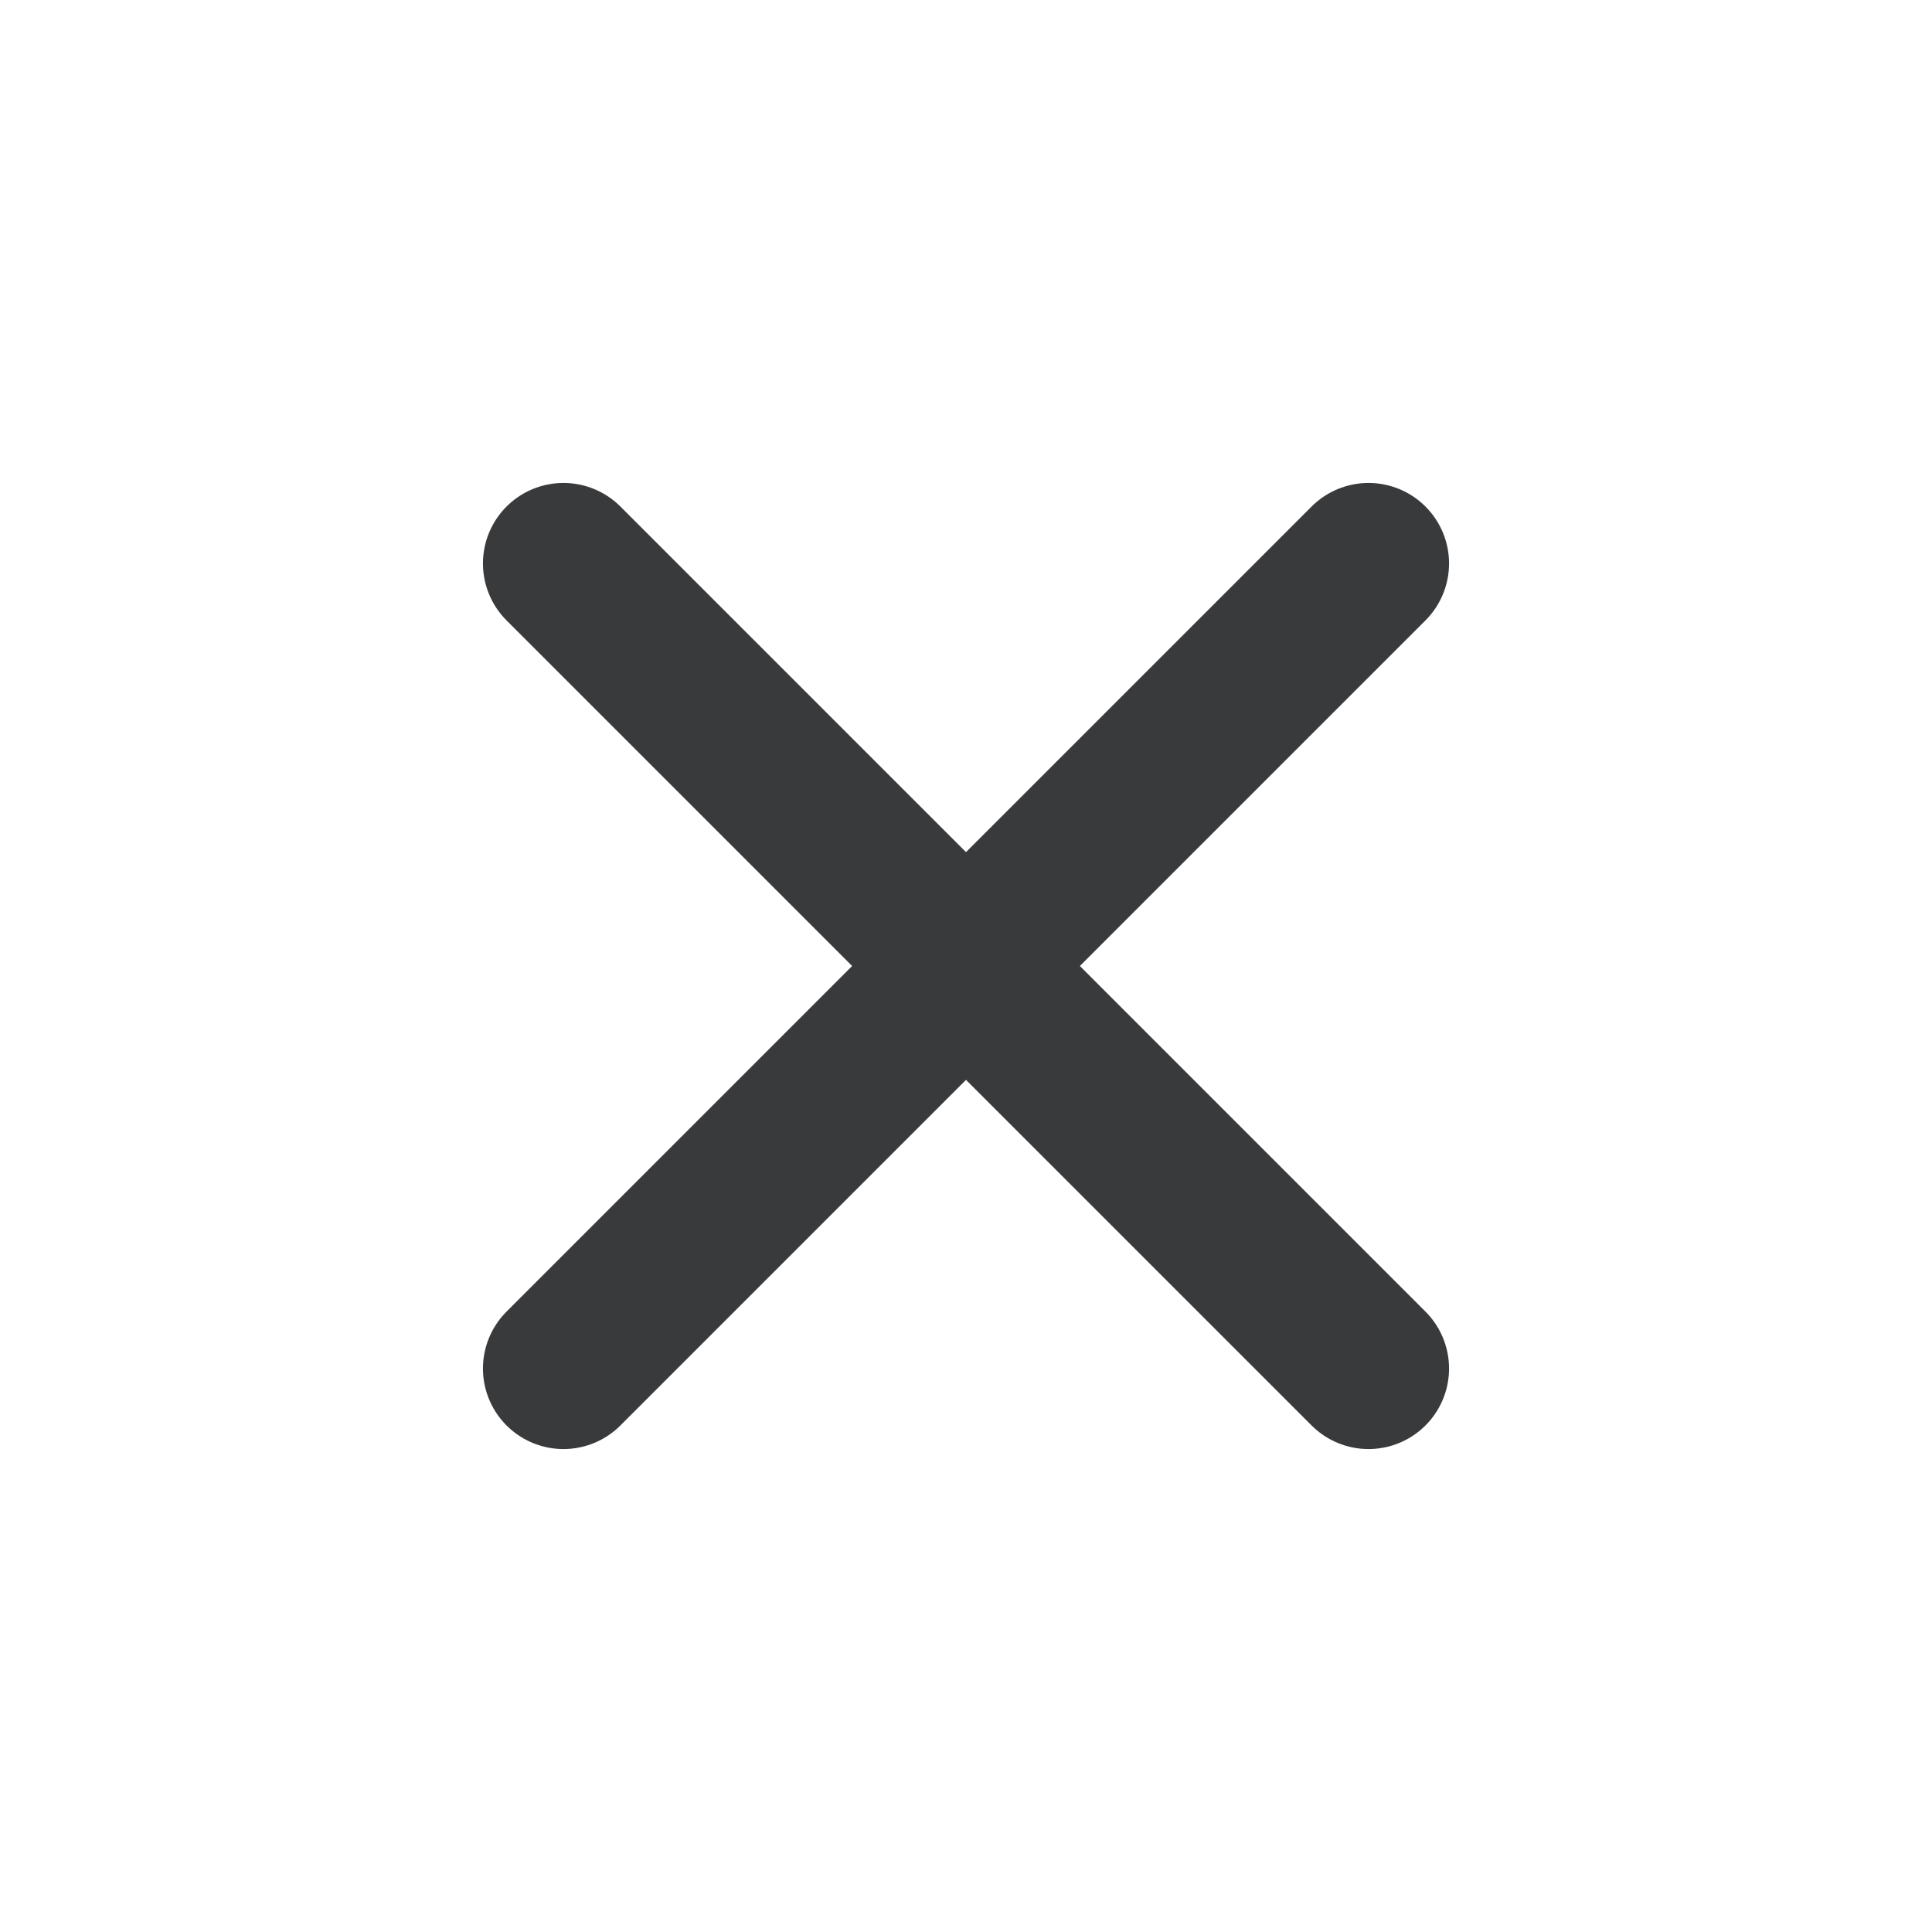
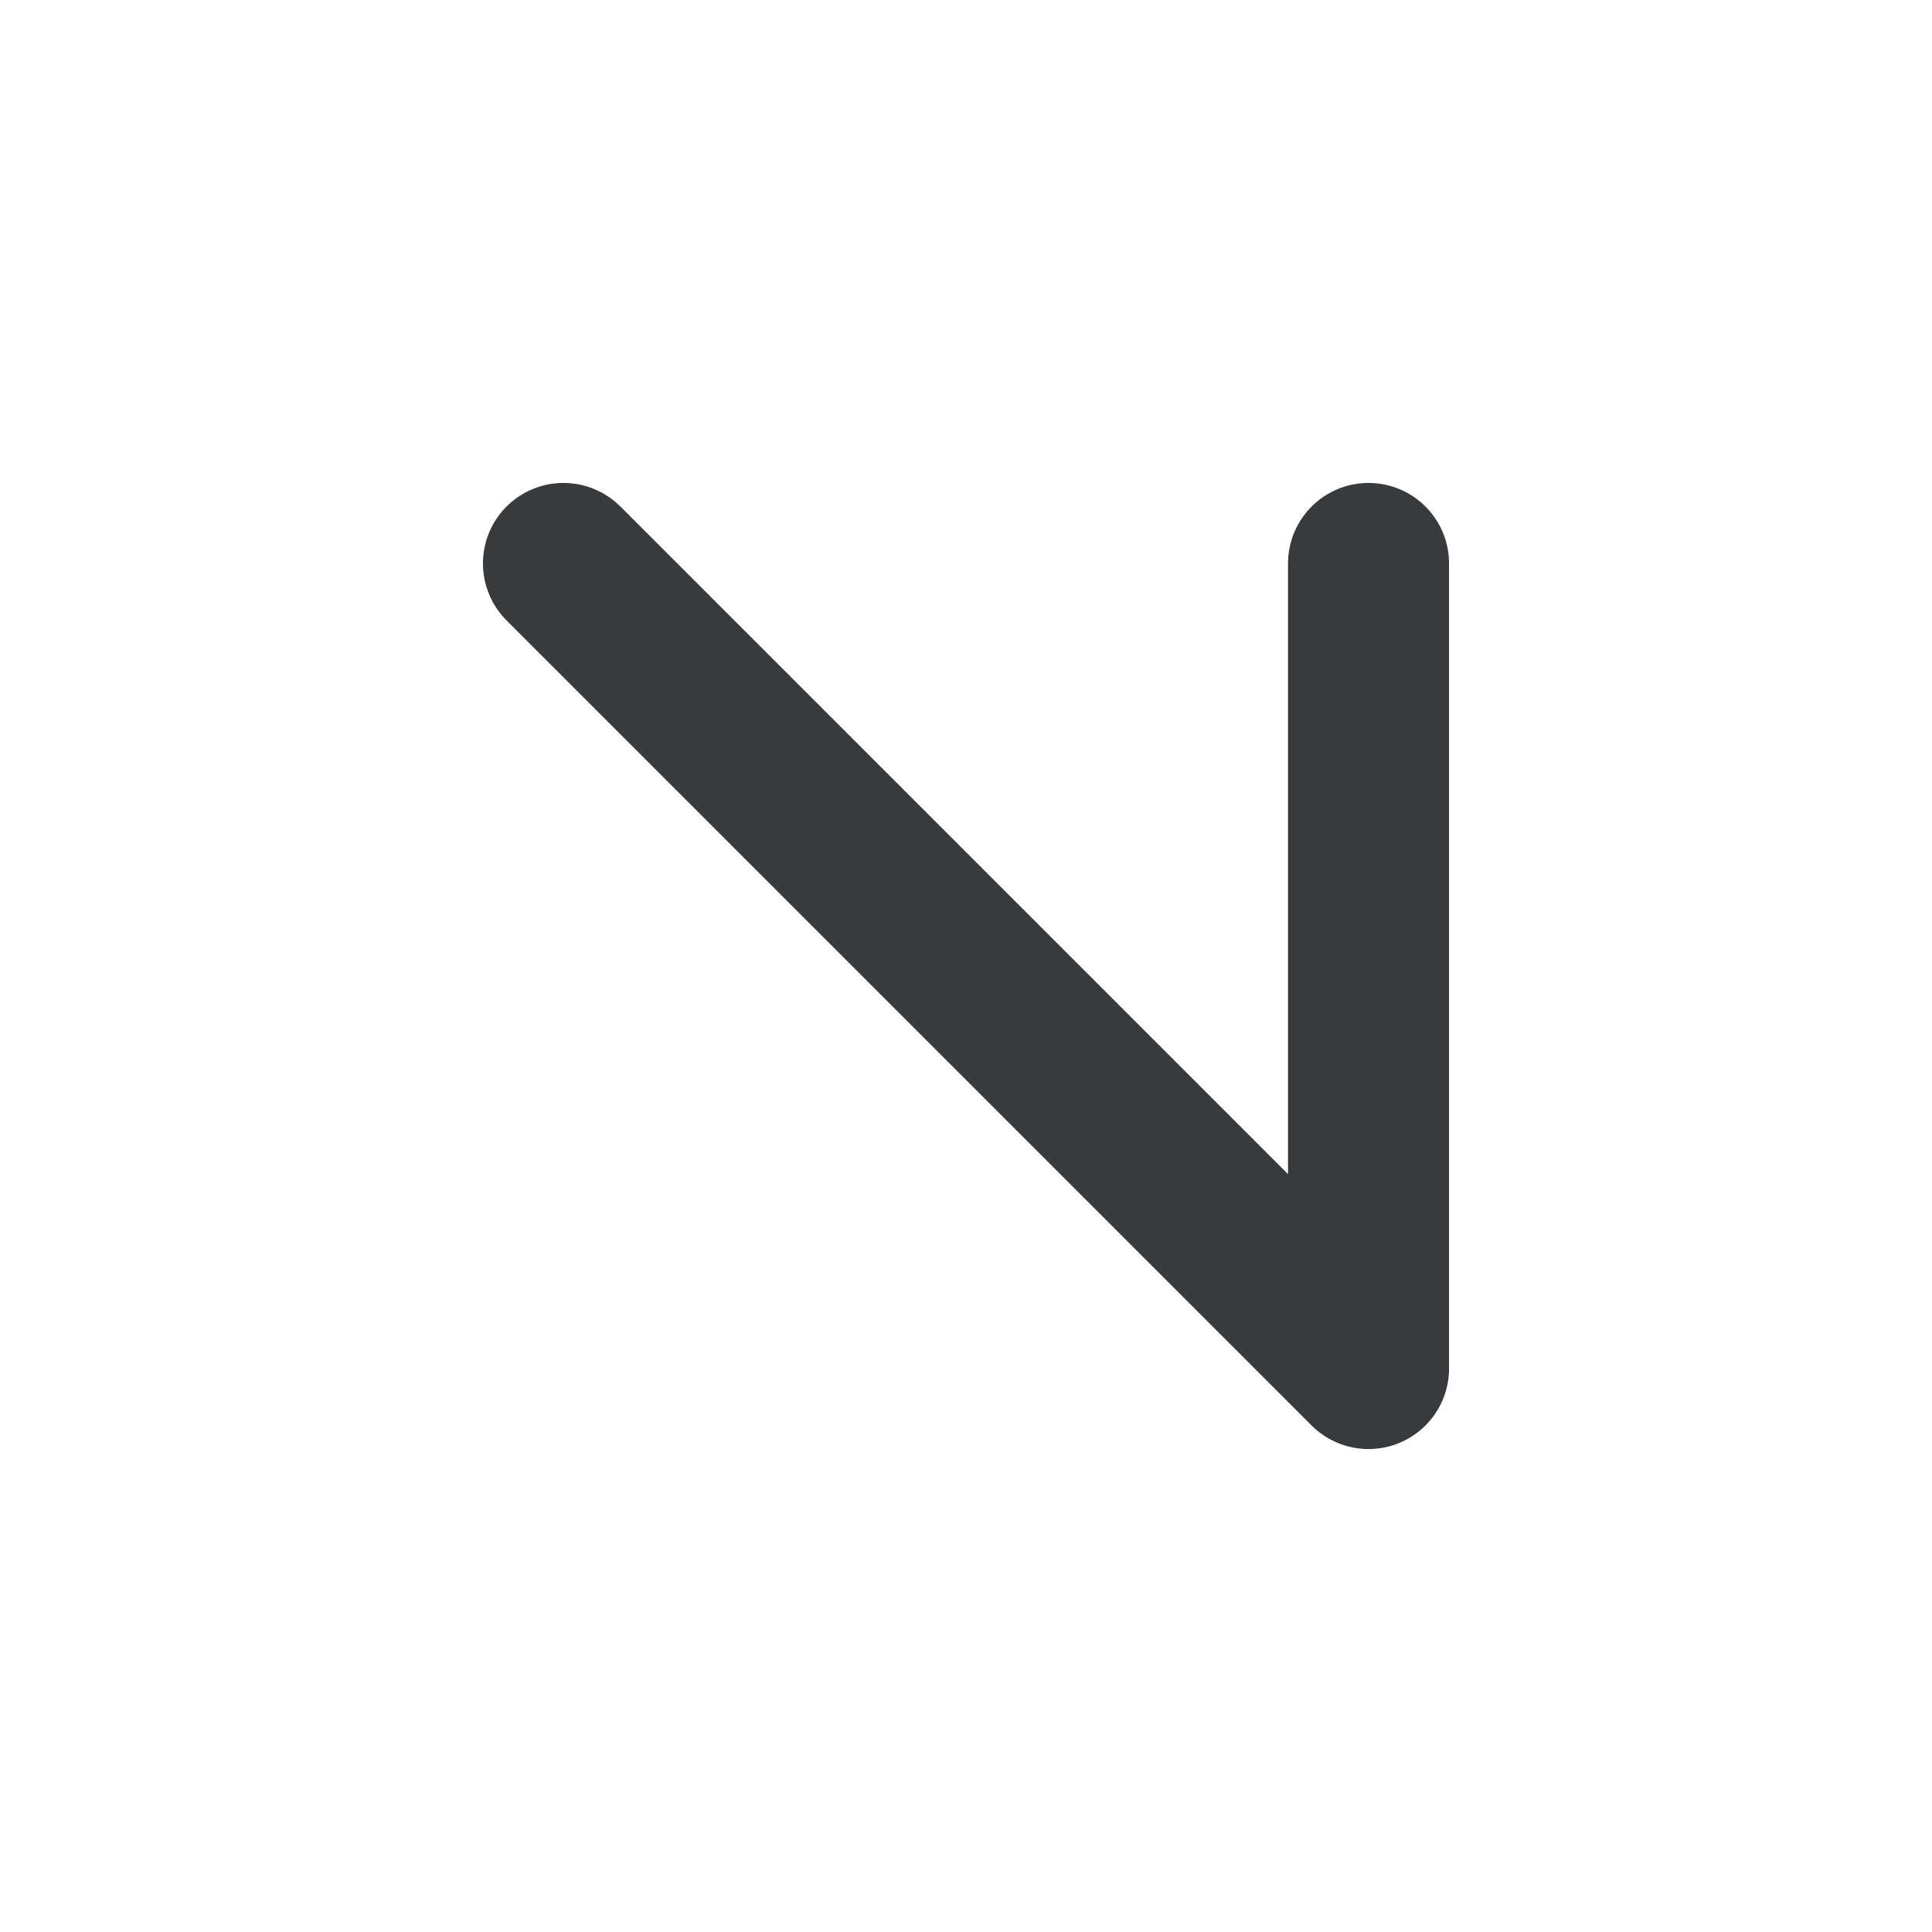
<svg xmlns="http://www.w3.org/2000/svg" width="20" height="20" viewBox="0 0 20 20" fill="none">
-   <path d="M5.833 5.833L14.167 14.167M5.833 14.167L14.167 5.833" stroke="#393A3C" stroke-width="1.667" stroke-linecap="round" stroke-linejoin="round" />
+   <path d="M5.833 5.833L14.167 14.167L14.167 5.833" stroke="#393A3C" stroke-width="1.667" stroke-linecap="round" stroke-linejoin="round" />
</svg>